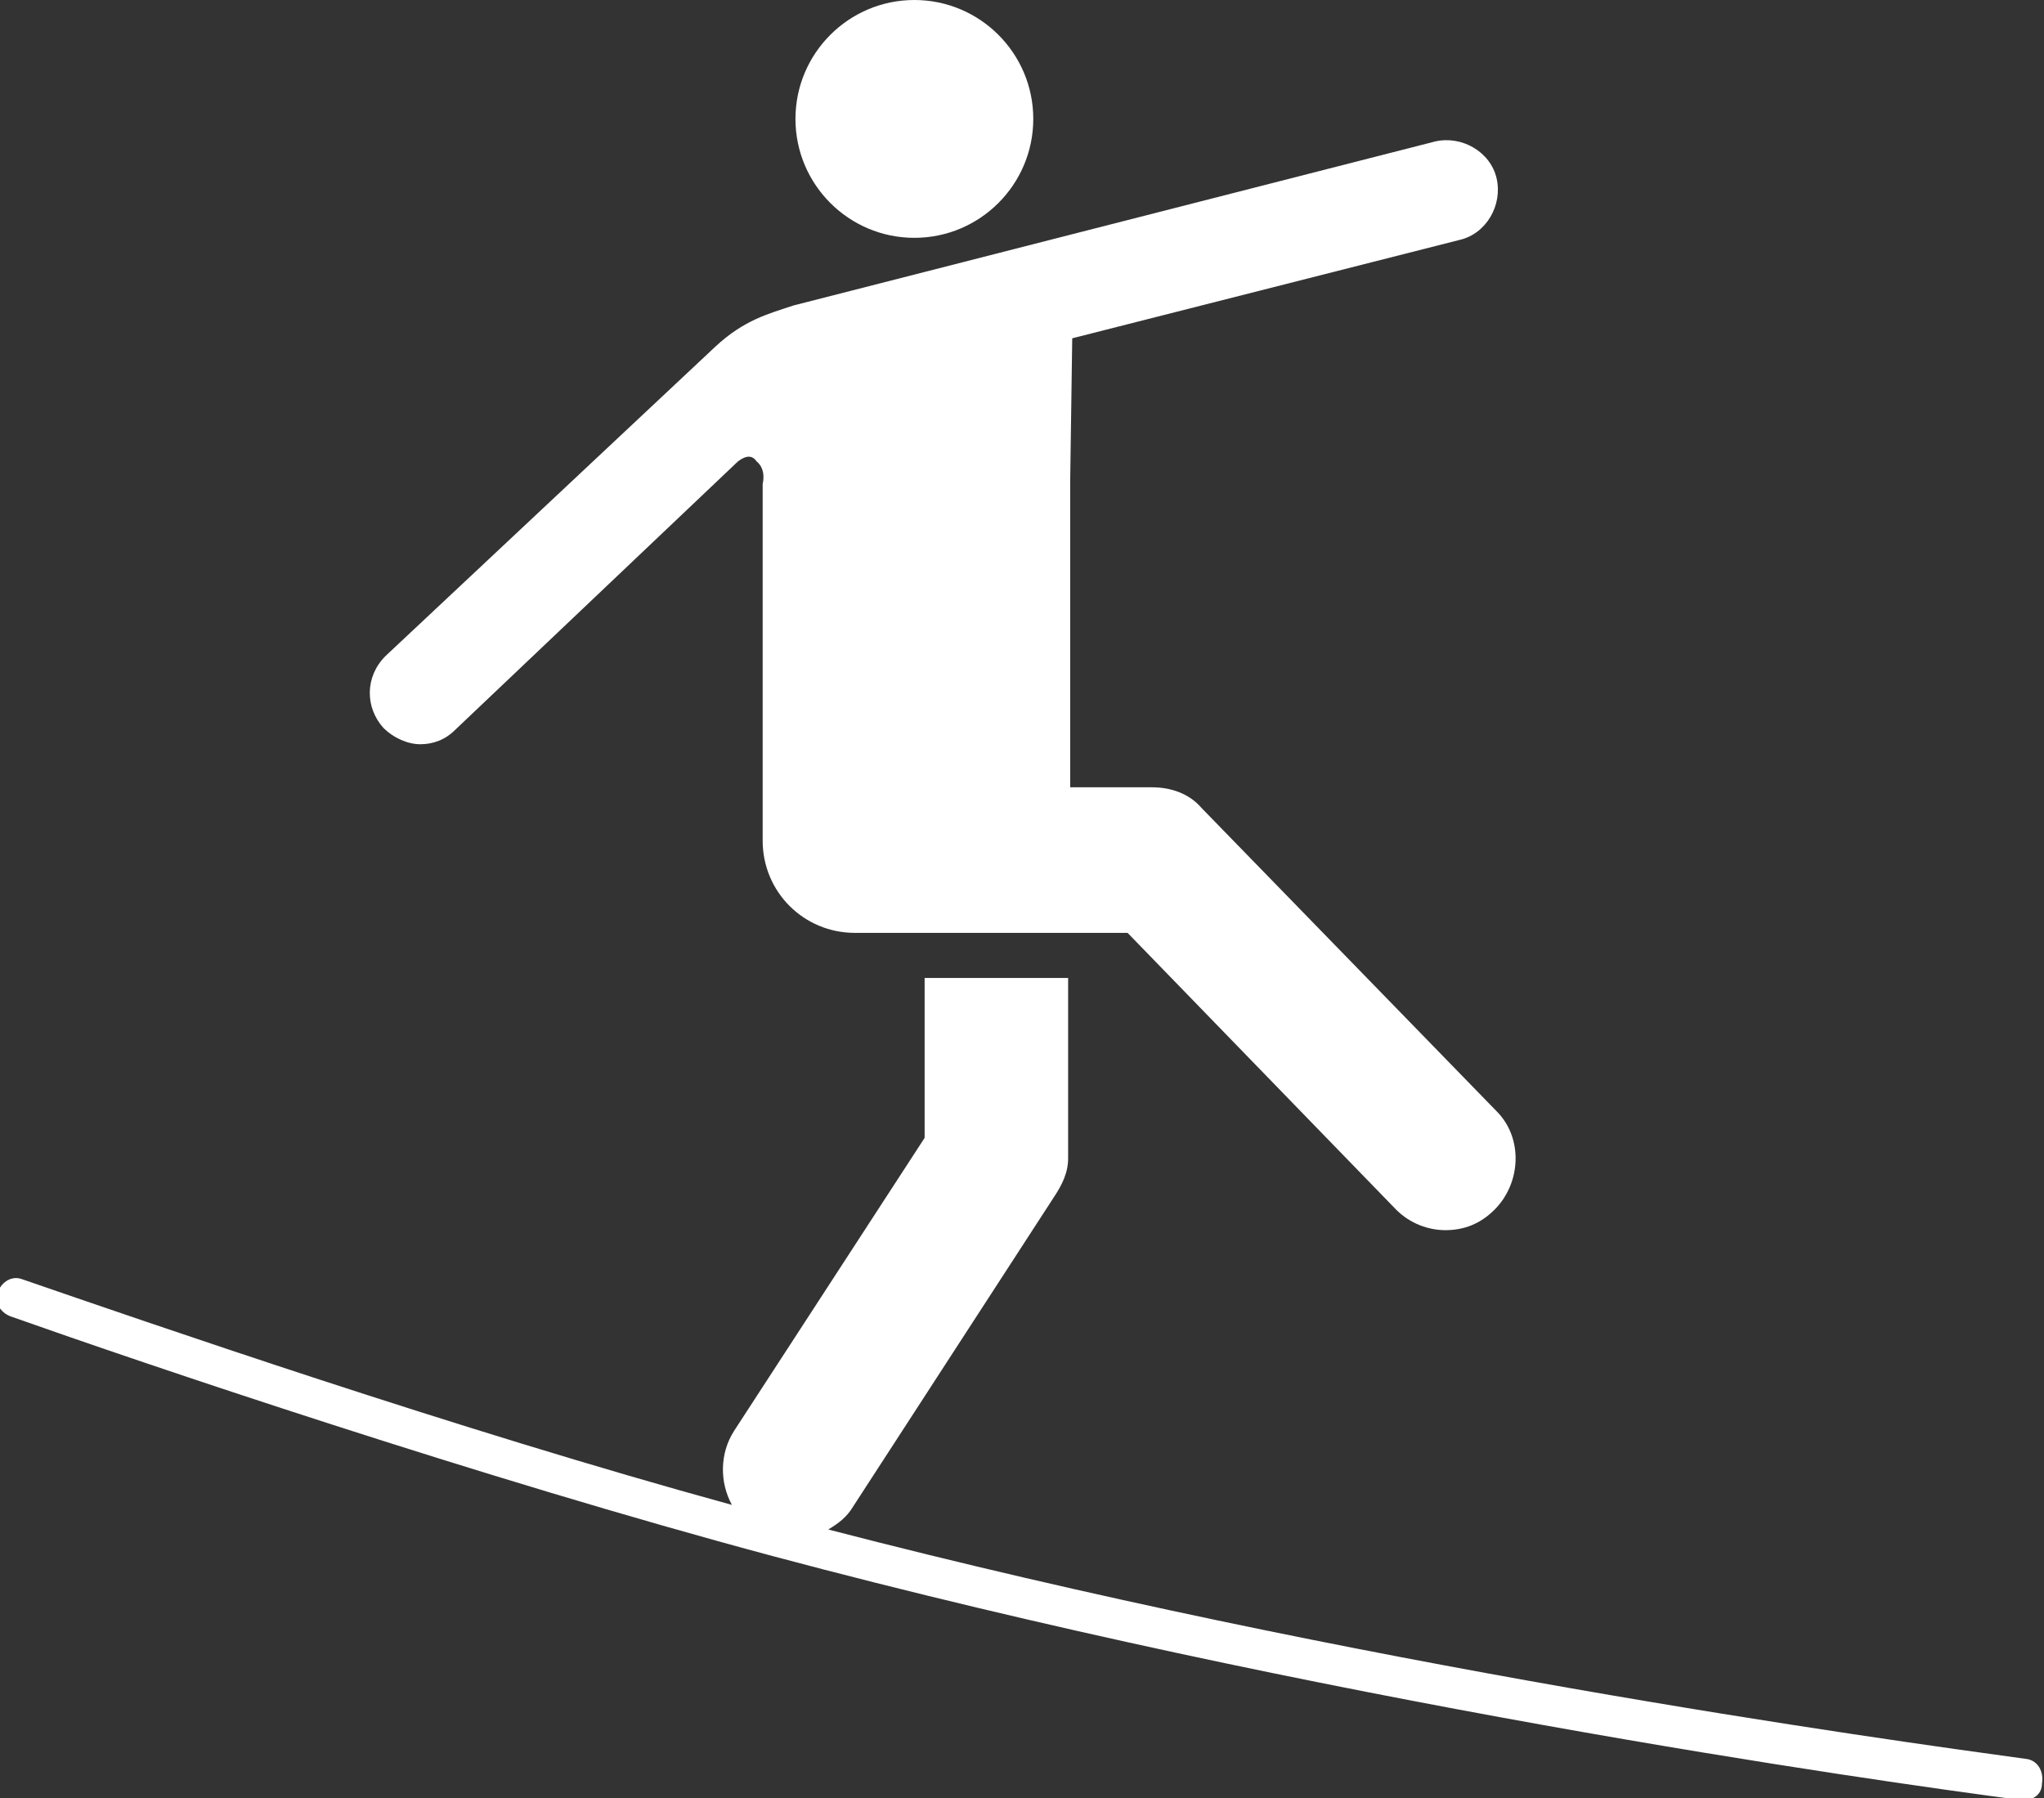
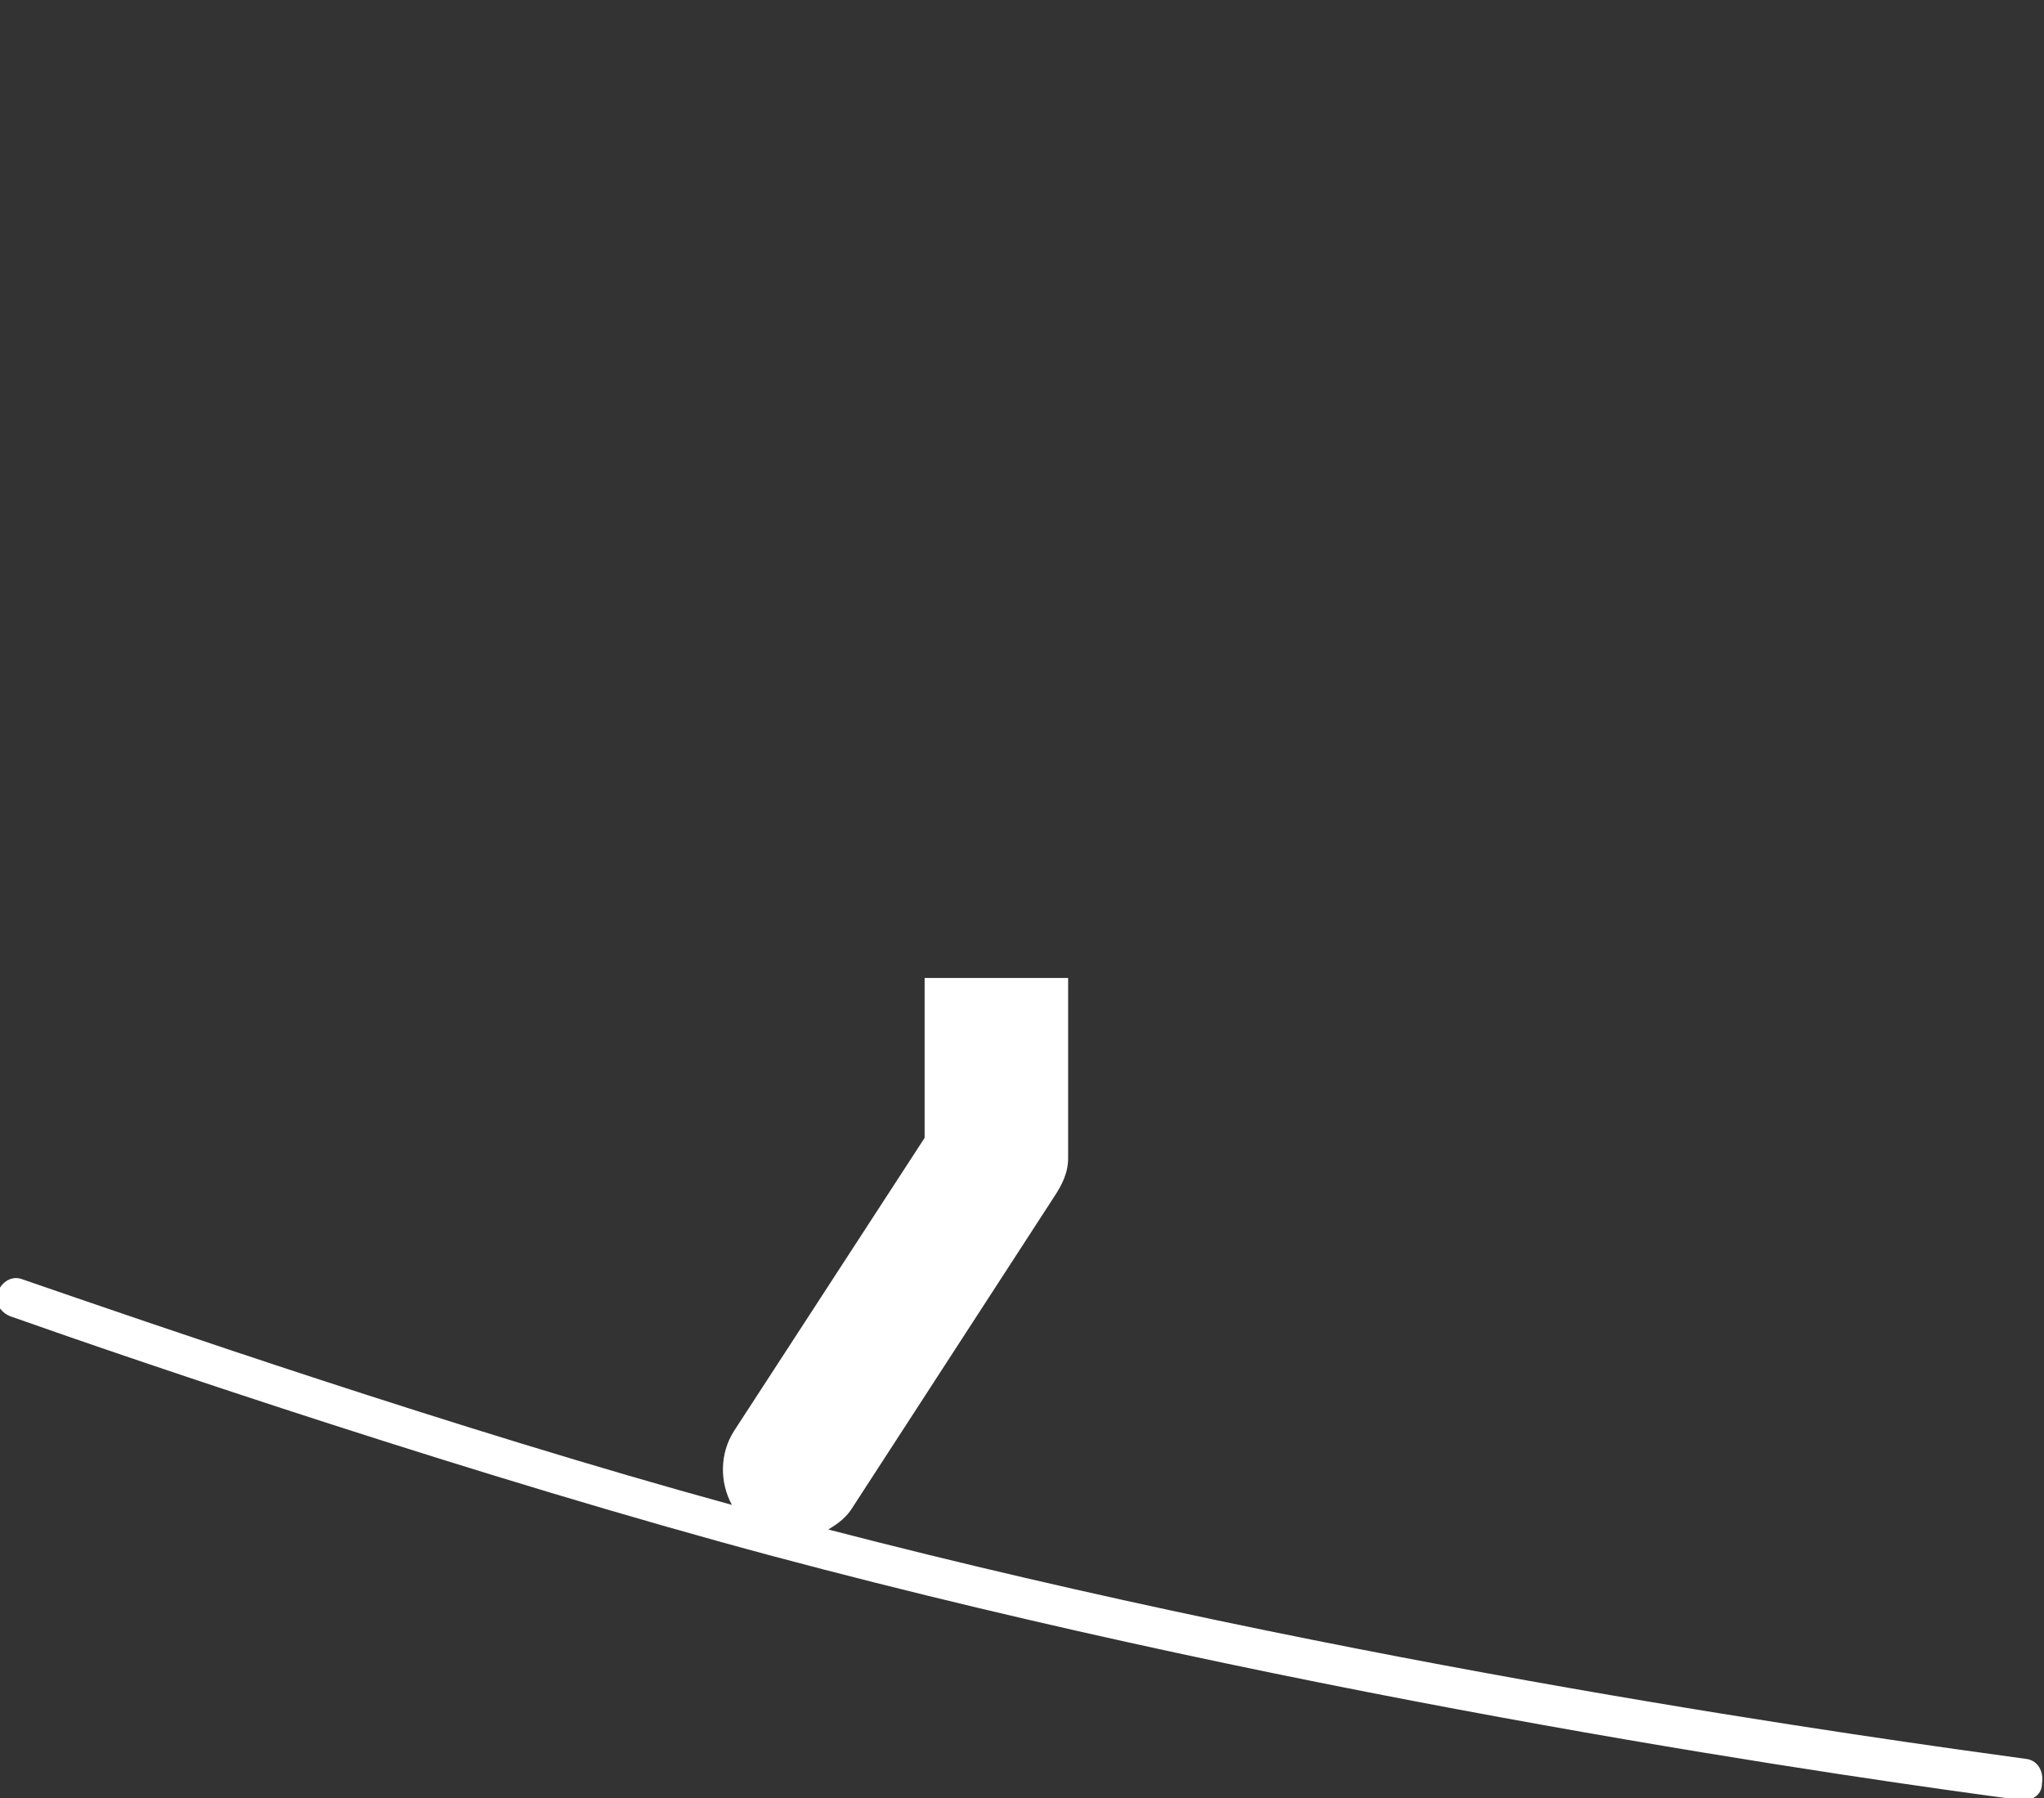
<svg xmlns="http://www.w3.org/2000/svg" enable-background="new 0 0 99.7 87.7" viewBox="0 0 99.7 87.7">
  <rect x="0" y="0" width="99.7" height="87.7" fill="#333333" stroke="none" />
  <g fill="#fff">
-     <path d="m 44.6 0 c -3.2 0 -5.8 2.6 -5.8 5.8 s 2.6 5.8 5.8 5.8 5.8 -2.6 5.8 -5.8 -2.6 -5.8 -5.8 -5.8 z" />
-     <path d="m 20.5 36.3 c .6 0 1.2 -.2 1.7 -.7 l 13.8 -13.1 c .4 -.3 .7 -.3 .9 0 .5 .4 .3 1.1 .3 1.1 v 17.4 c 0 2.5 2 4.5 4.5 4.5 h 13.3 l 13.1 13.5 c .7 .7 1.6 1 2.4 1 .9 0 1.7 -.3 2.4 -1 1.3 -1.3 1.4 -3.5 .1 -4.8 l -14.4 -14.8 c -.6 -.7 -1.5 -1 -2.4 -1 h -4 v -14.9 l .1 -7 18.9 -4.8 c 1.3 -.3 2.1 -1.7 1.8 -3 s -1.7 -2.1 -3 -1.8 l -31.3 8 c -1.2 .4 -2.4 .7 -3.8 2 l -16.1 15.1 c -1 1 -1 2.5 -.1 3.5 .5 .5 1.2 .8 1.8 .8 z" />
    <path d="m 98.9 85.8 c -7.3 -1 -32.7 -4.5 -58.5 -11.2 .5 -.3 .9 -.6 1.2 -1.1 l 9.8 -15.1 c .4 -.6 .7 -1.2 .7 -1.9 v -8.8 h -7 v 7.8 l -9.3 14.3 c -.7 1.1 -.7 2.5 -.1 3.6 -13.5 -3.7 -28.5 -8.9 -34.6 -11 -.5 -.2 -1 .1 -1.2 .6 s .1 1 .6 1.2 c 6.5 2.3 23 7.9 37.2 11.7 26.6 7.1 53.3 10.9 60.9 11.9 h .1 c .5 0 .9 -.3 .9 -.8 .1 -.6 -.2 -1.1 -.7 -1.2 z" />
  </g>
</svg>